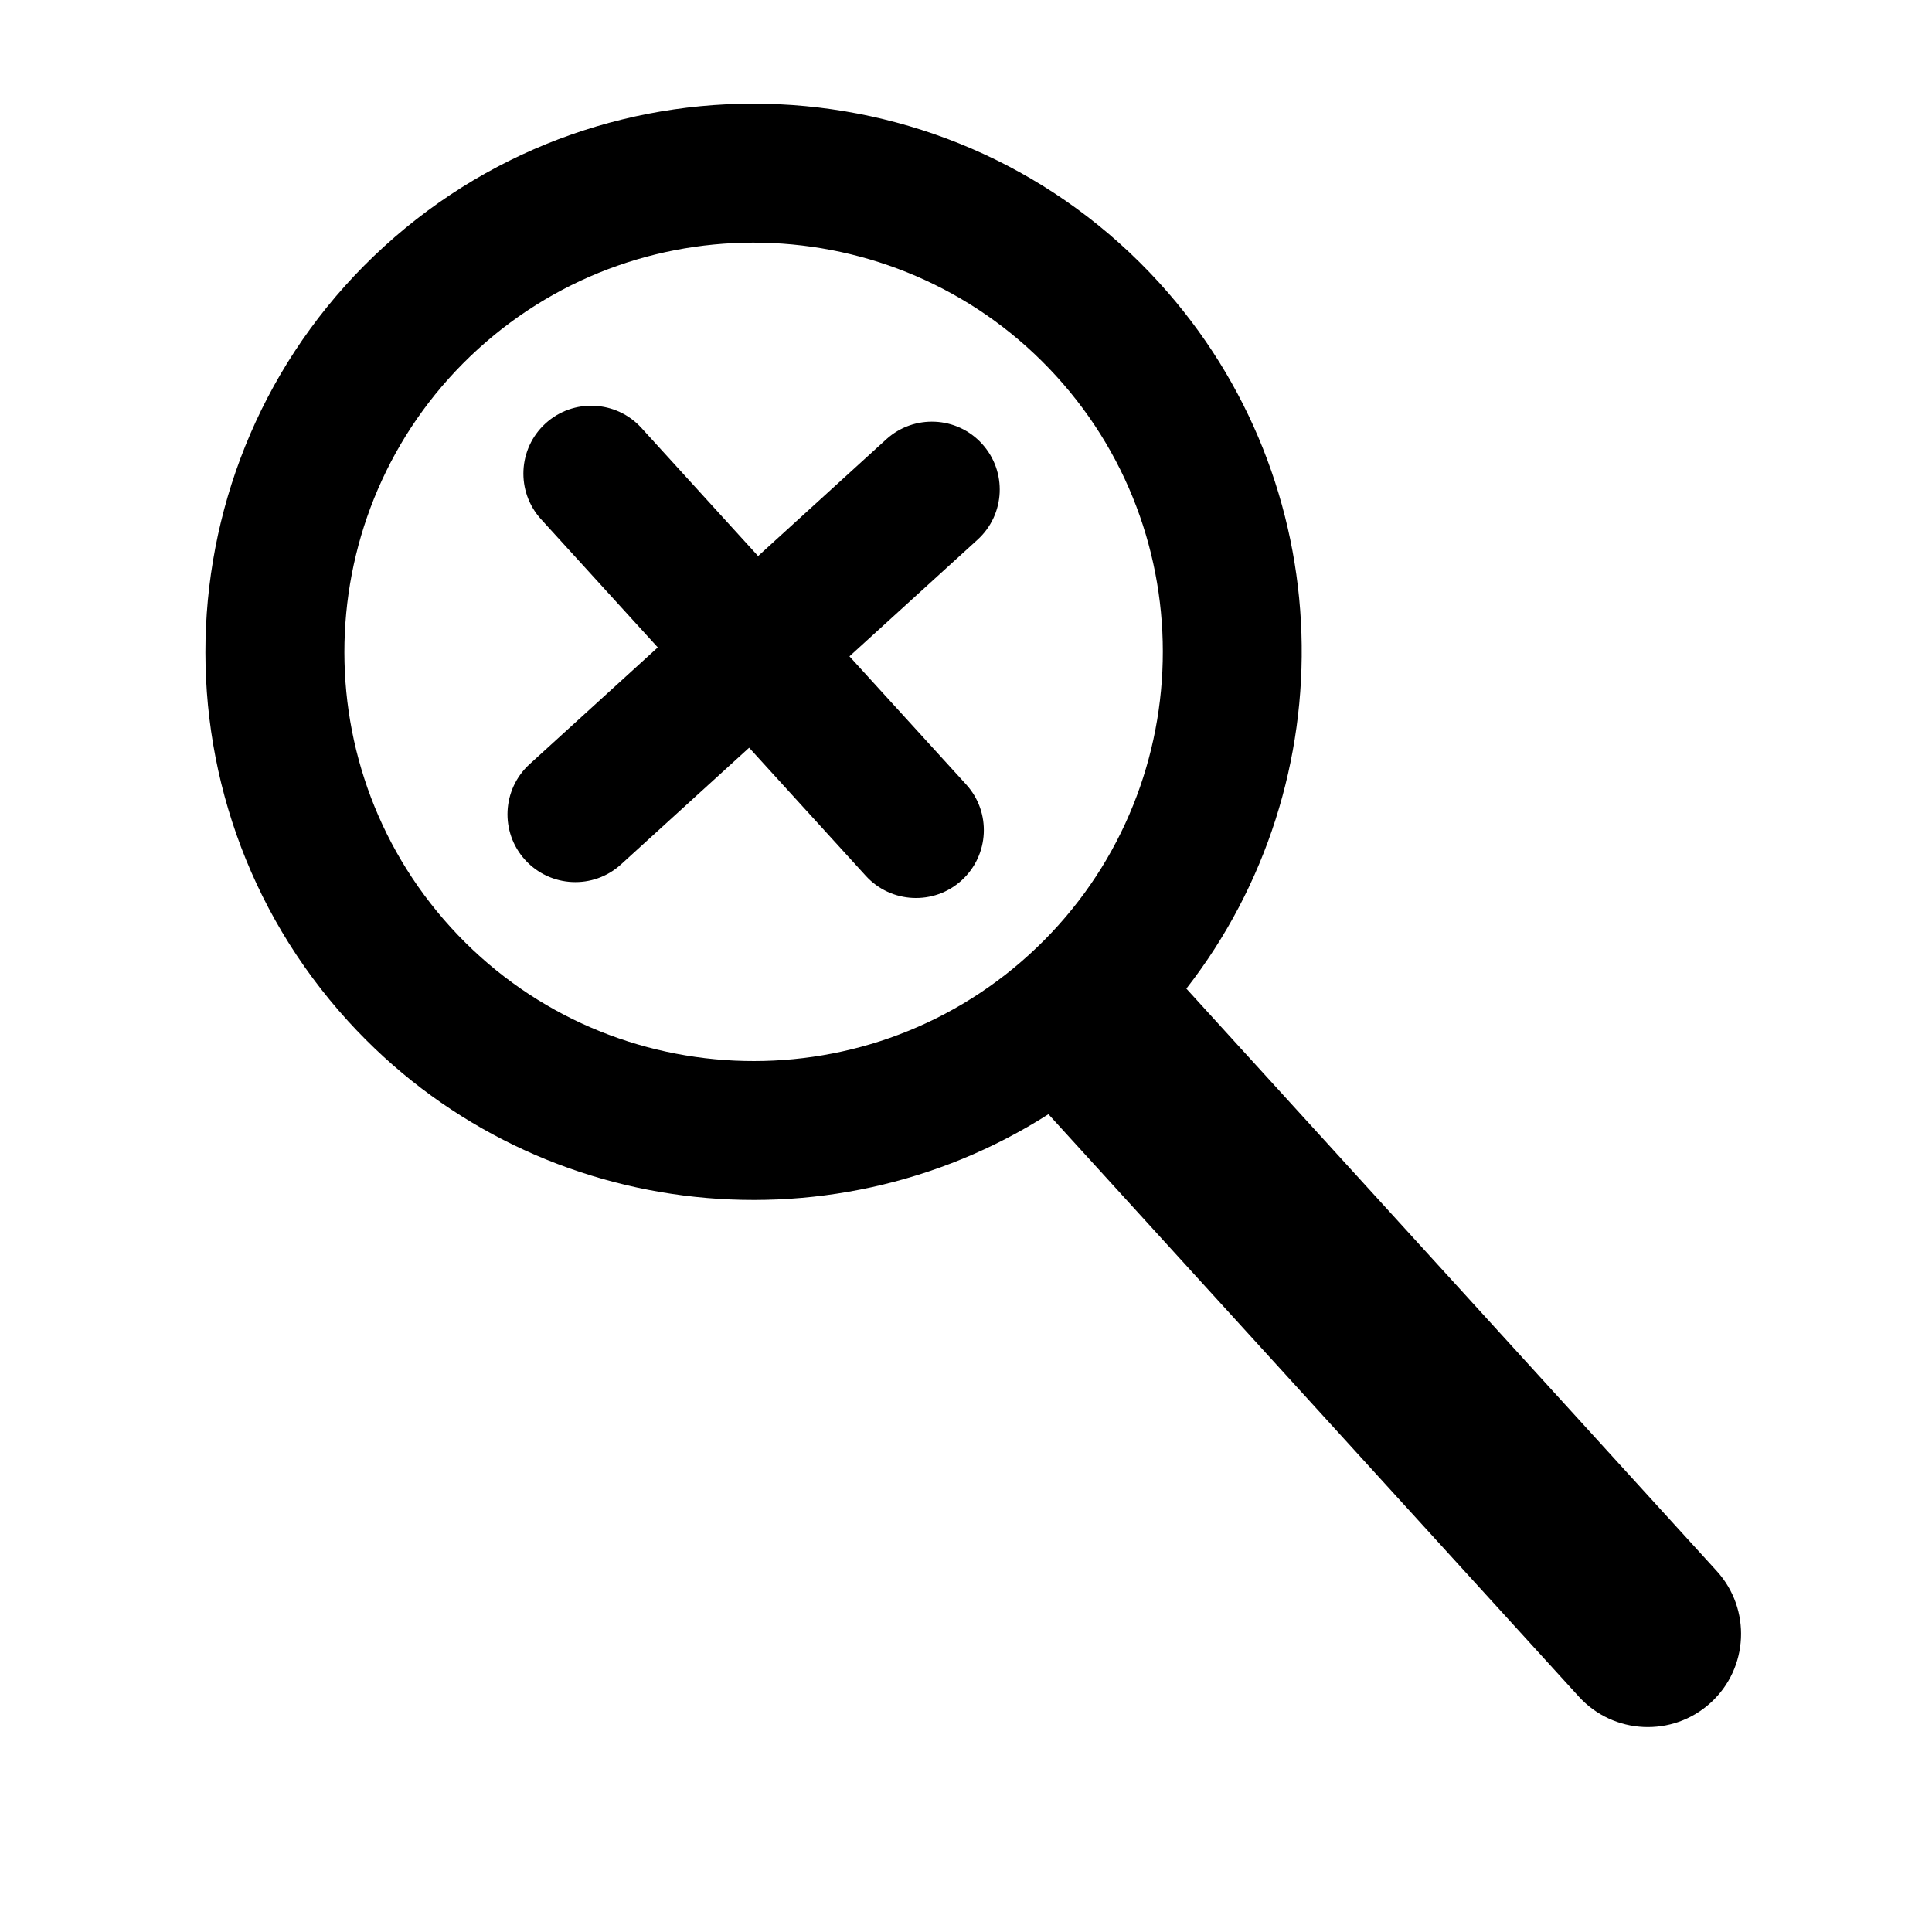
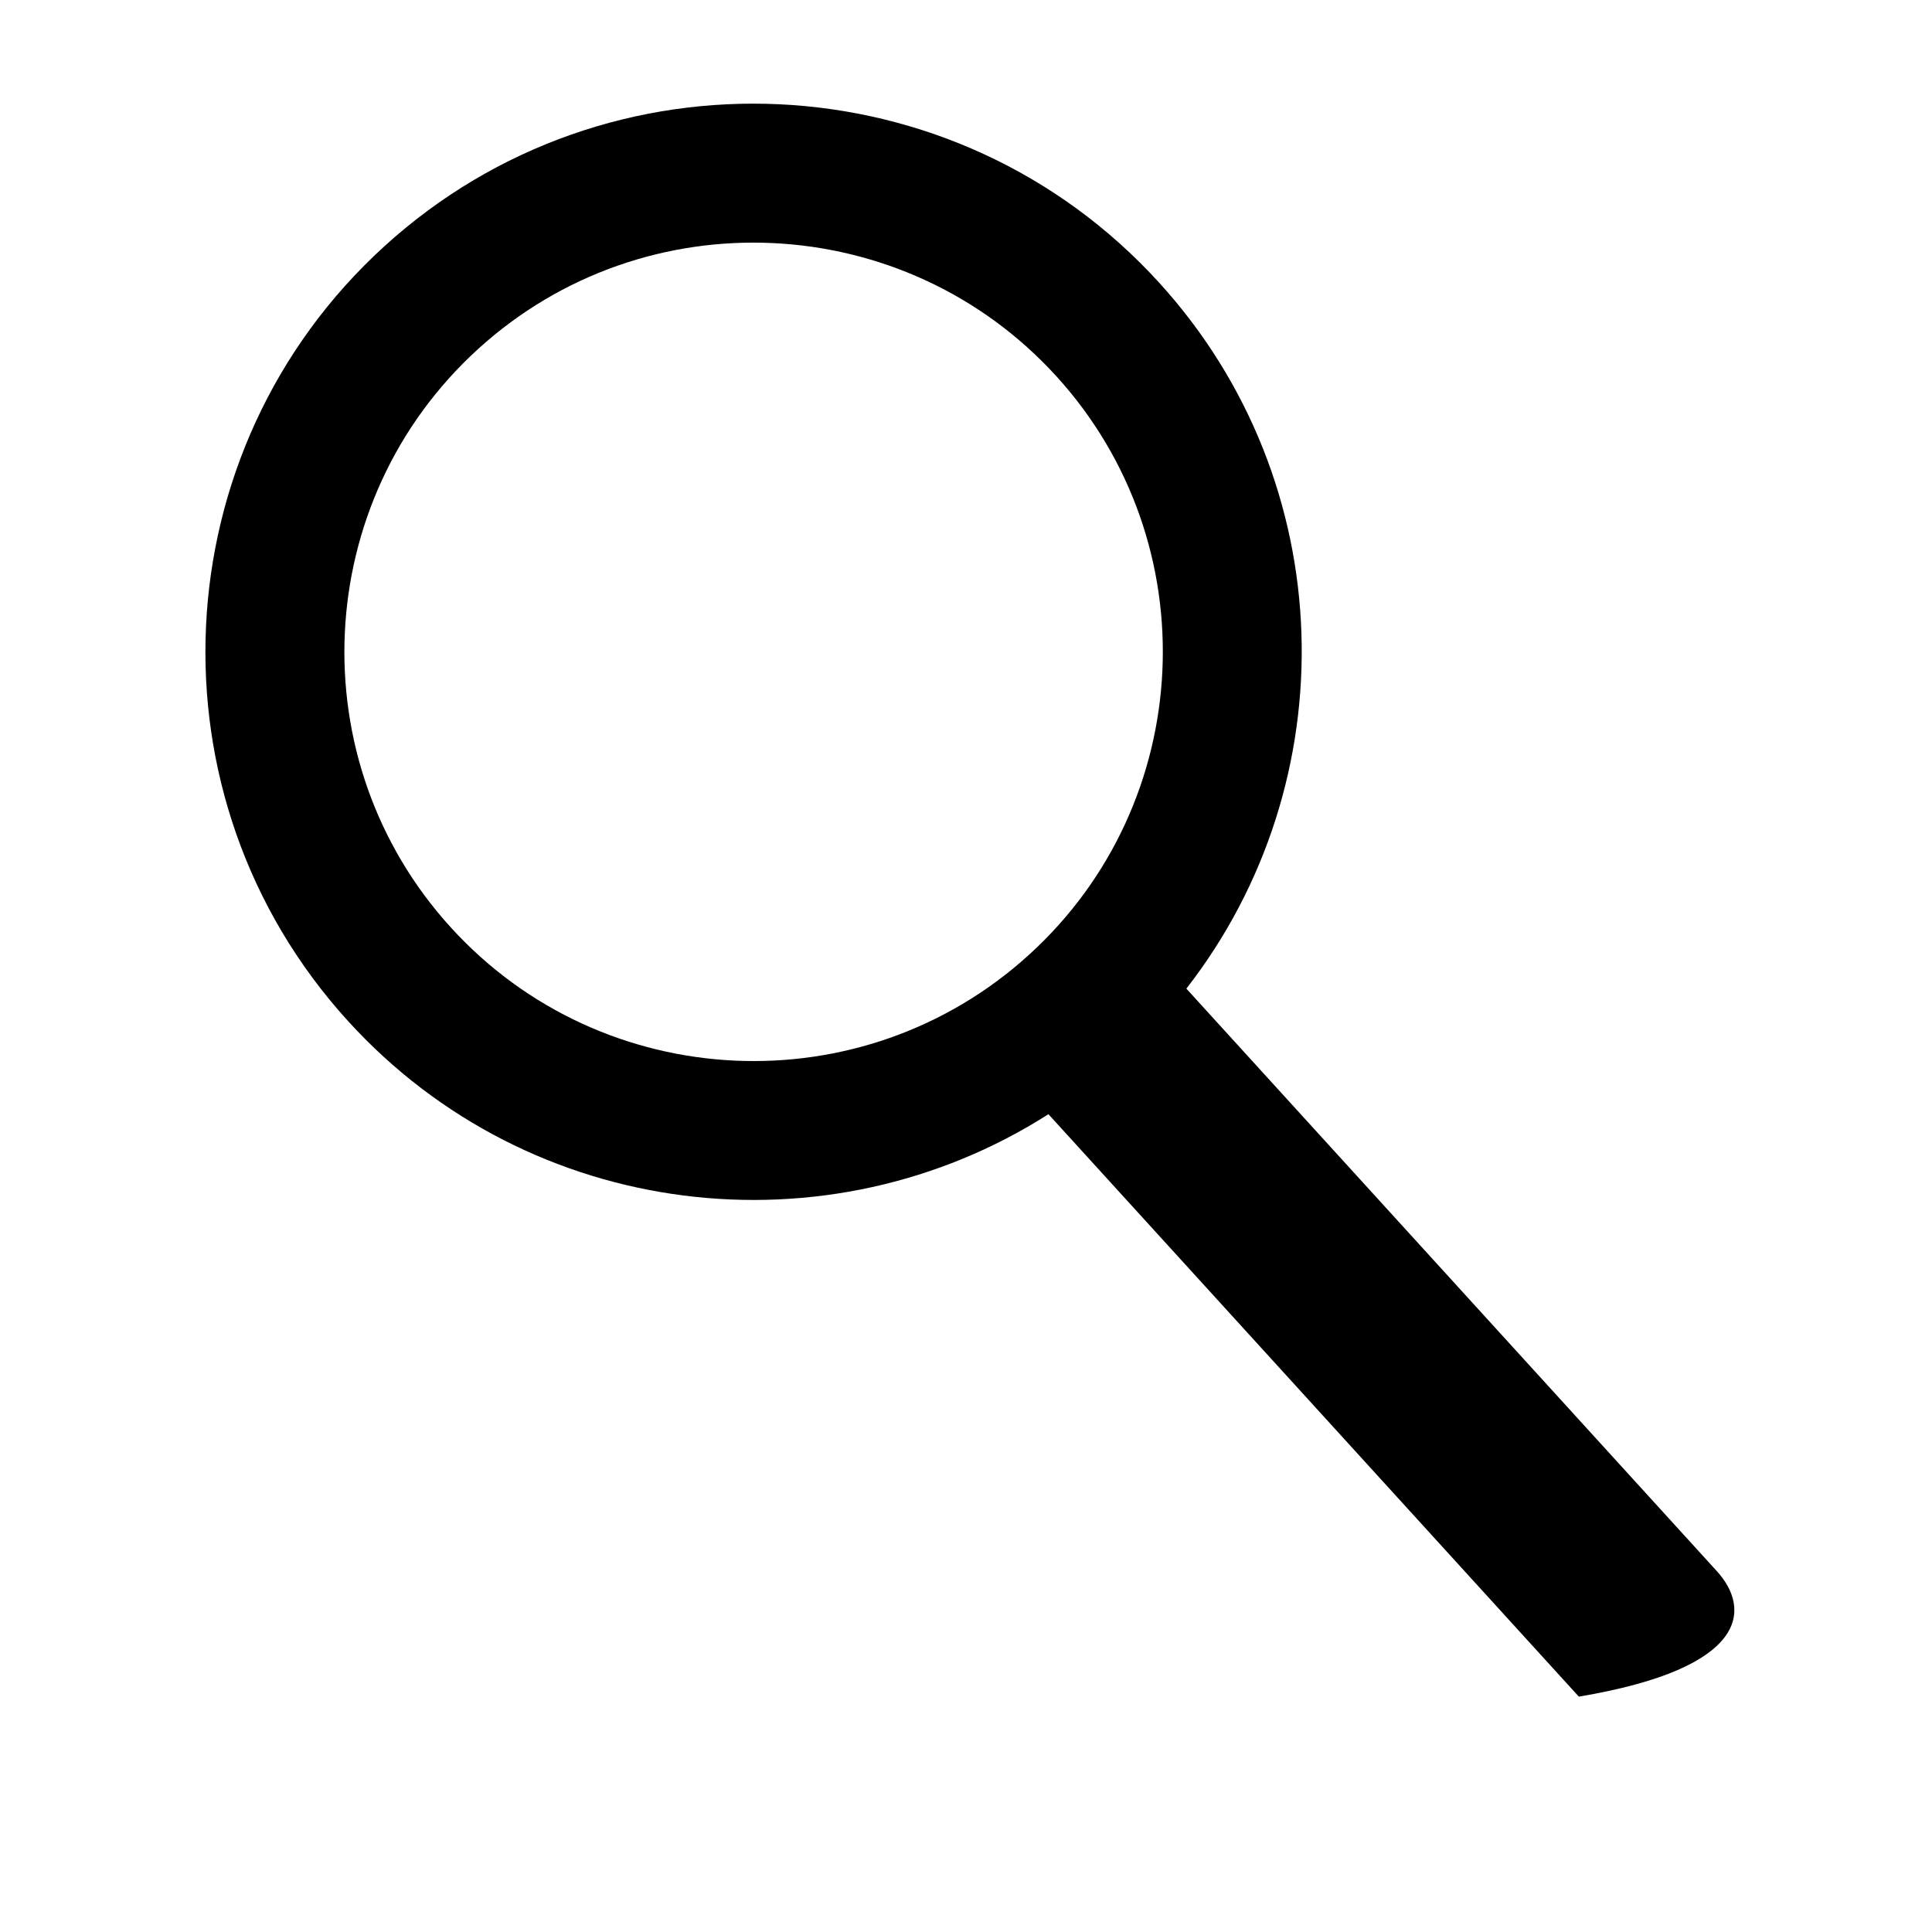
<svg xmlns="http://www.w3.org/2000/svg" version="1.1" x="0px" y="0px" viewBox="0 0 100 100" enable-background="new 0 0 100 100" xml:space="preserve" aria-hidden="true" width="100px" height="100px" style="fill:url(#CerosGradient_idba080b658);">
  <defs>
    <linearGradient class="cerosgradient" data-cerosgradient="true" id="CerosGradient_idba080b658" gradientUnits="userSpaceOnUse" x1="50%" y1="100%" x2="50%" y2="0%">
      <stop offset="0%" stop-color="#000000" />
      <stop offset="100%" stop-color="#000000" />
    </linearGradient>
    <linearGradient />
  </defs>
-   <path d="M43.967,33.972l6.632-6.039c1.436-1.307,1.537-3.528,0.23-4.962c-1.303-1.432-3.525-1.536-4.958-0.23l-6.632,6.04  l-6.041-6.634c-1.306-1.433-3.528-1.536-4.962-0.23c-1.431,1.304-1.536,3.526-0.23,4.959l6.041,6.634l-6.632,6.04  c-1.434,1.306-1.537,3.528-0.235,4.959c1.307,1.435,3.529,1.541,4.963,0.233l6.632-6.04l6.04,6.633  c1.306,1.432,3.529,1.535,4.959,0.233c1.435-1.307,1.541-3.529,0.236-4.962L43.967,33.972z" style="fill:url(#CerosGradient_idba080b658);" />
-   <path d="M88.858,81.316L61.406,51.171c8.331-10.695,8.021-26.186-1.411-36.543C49.455,3.054,31.466,2.211,19.893,12.749  C8.32,23.289,7.479,41.28,18.017,52.853c9.431,10.357,24.823,12.111,36.25,4.818L81.72,87.817c1.795,1.97,4.852,2.113,6.819,0.321  C90.511,86.345,90.654,83.287,88.858,81.316z M23.338,48.008c-7.867-8.64-7.238-22.069,1.402-29.938  c8.638-7.866,22.066-7.237,29.935,1.402c7.867,8.64,7.238,22.068-1.399,29.934C44.635,57.274,31.205,56.646,23.338,48.008z" style="fill:url(#CerosGradient_idba080b658);" />
+   <path d="M88.858,81.316L61.406,51.171c8.331-10.695,8.021-26.186-1.411-36.543C49.455,3.054,31.466,2.211,19.893,12.749  C8.32,23.289,7.479,41.28,18.017,52.853c9.431,10.357,24.823,12.111,36.25,4.818L81.72,87.817C90.511,86.345,90.654,83.287,88.858,81.316z M23.338,48.008c-7.867-8.64-7.238-22.069,1.402-29.938  c8.638-7.866,22.066-7.237,29.935,1.402c7.867,8.64,7.238,22.068-1.399,29.934C44.635,57.274,31.205,56.646,23.338,48.008z" style="fill:url(#CerosGradient_idba080b658);" />
</svg>